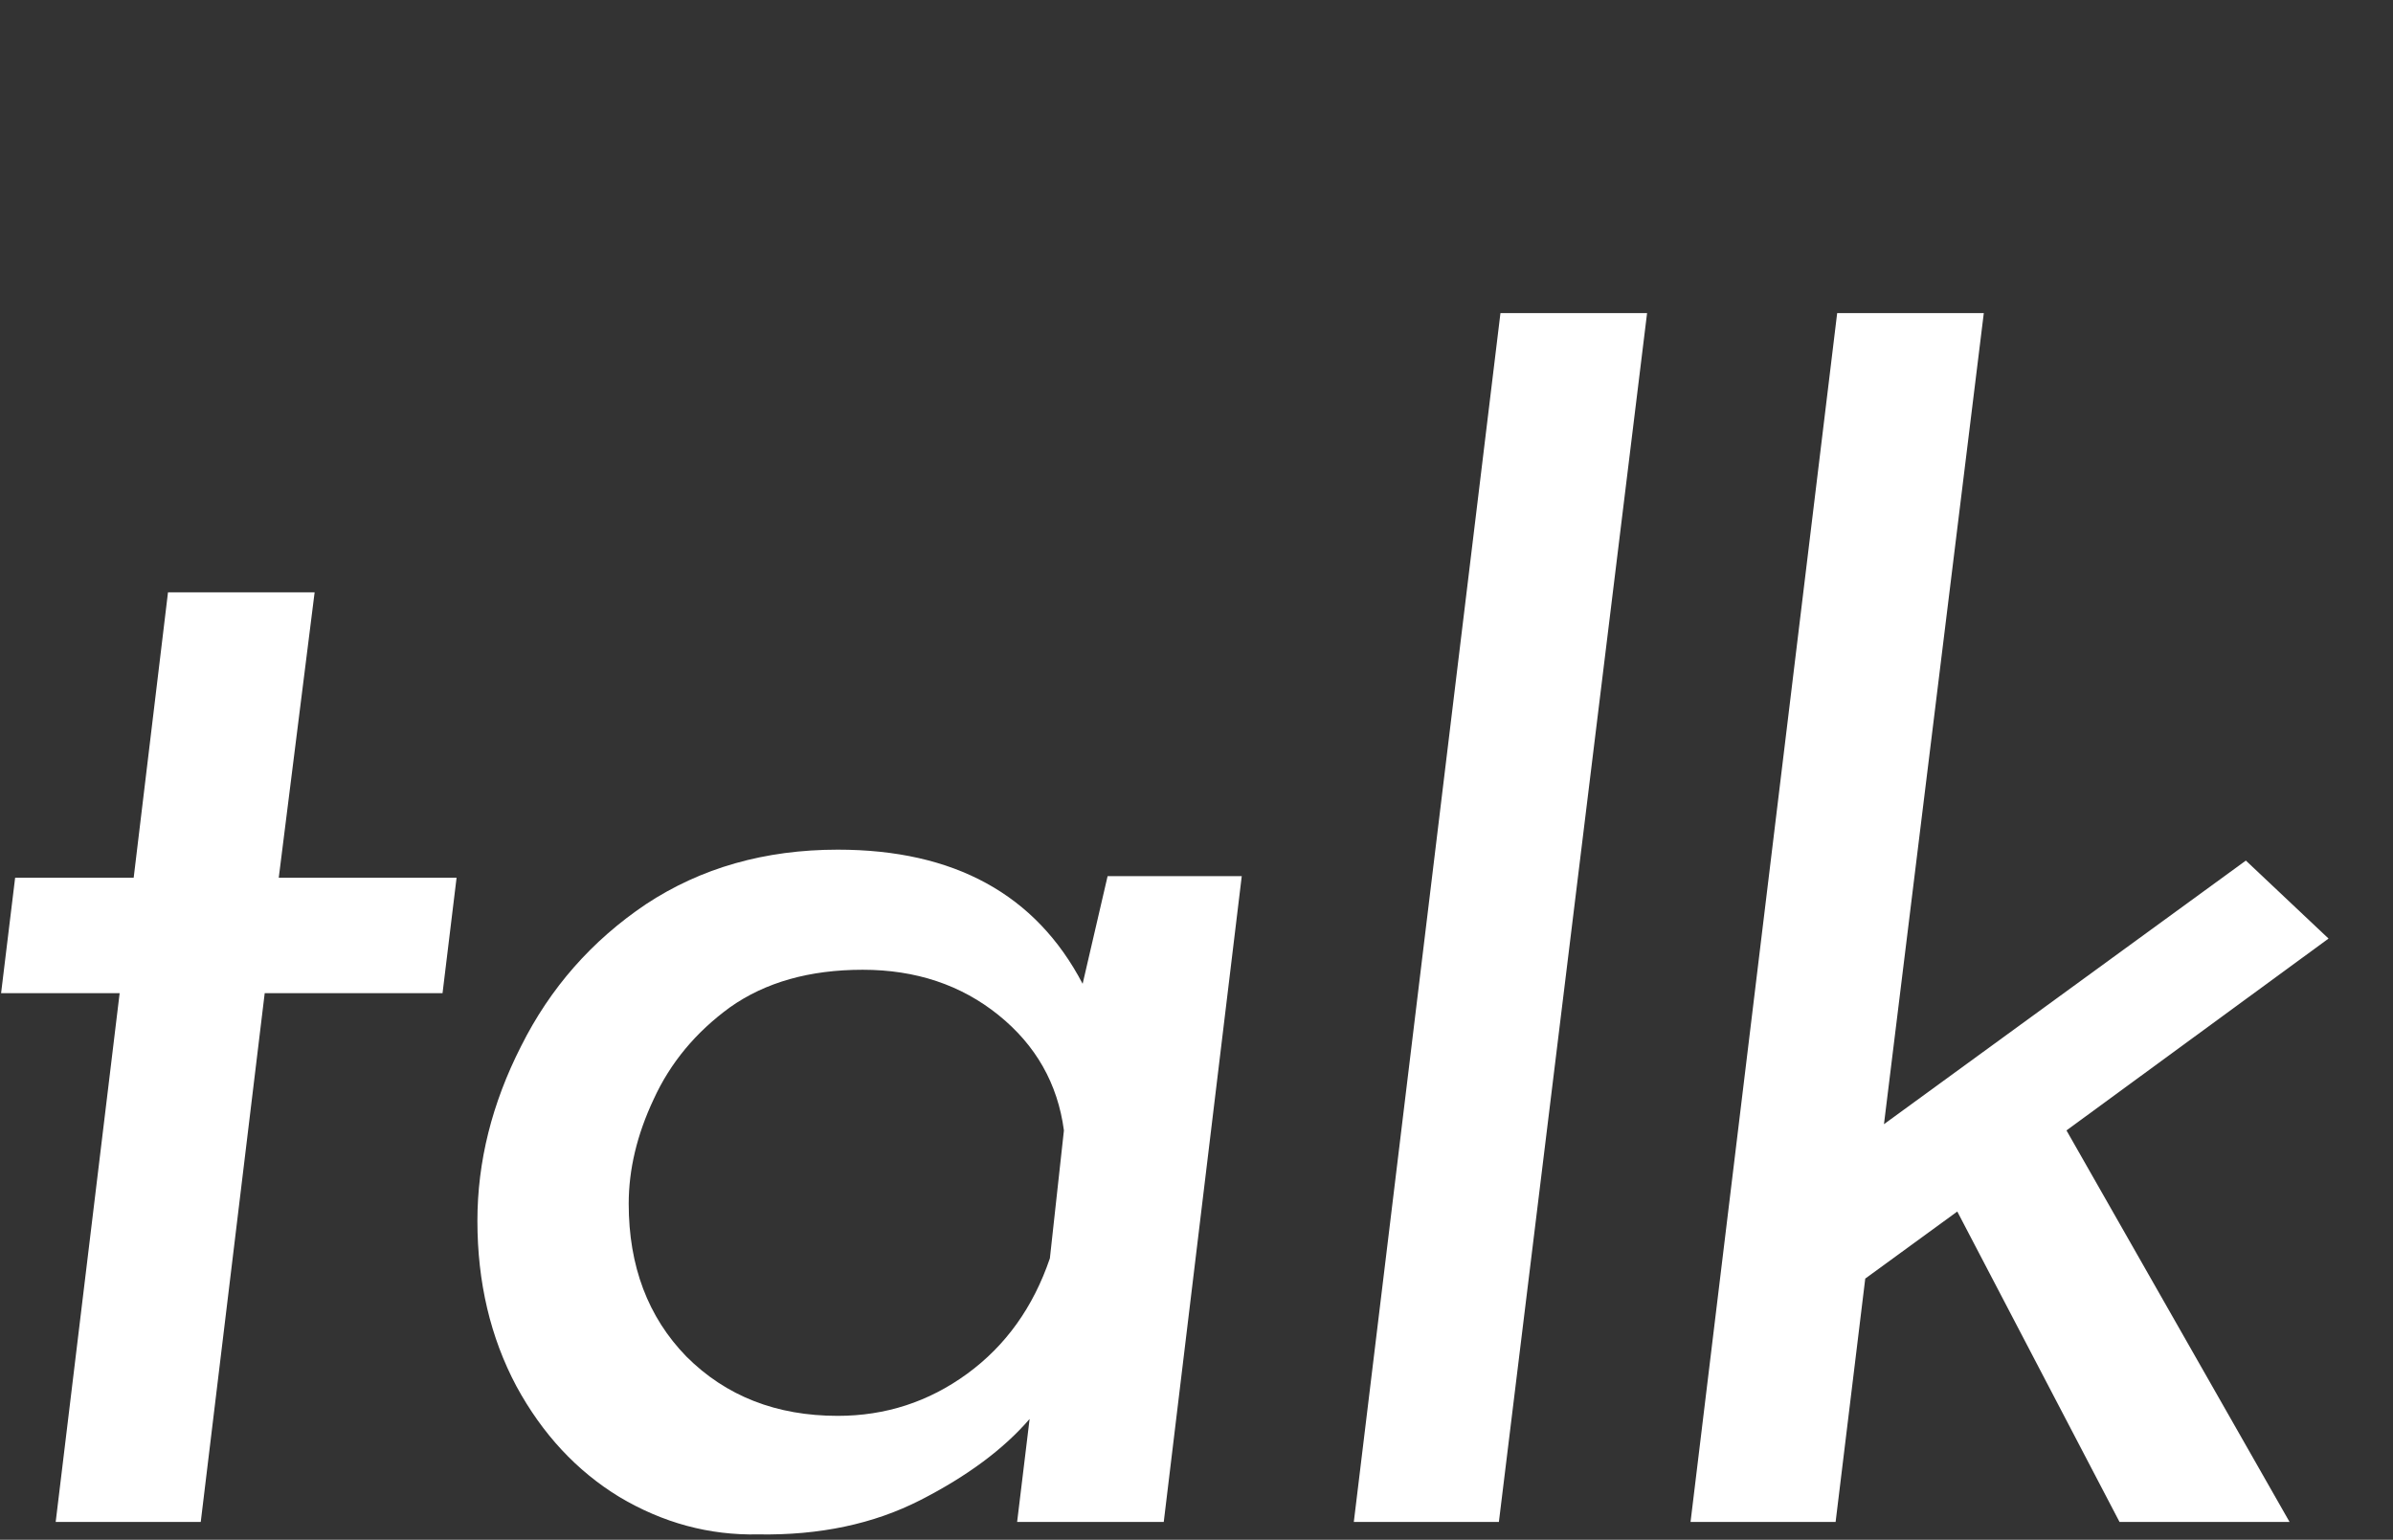
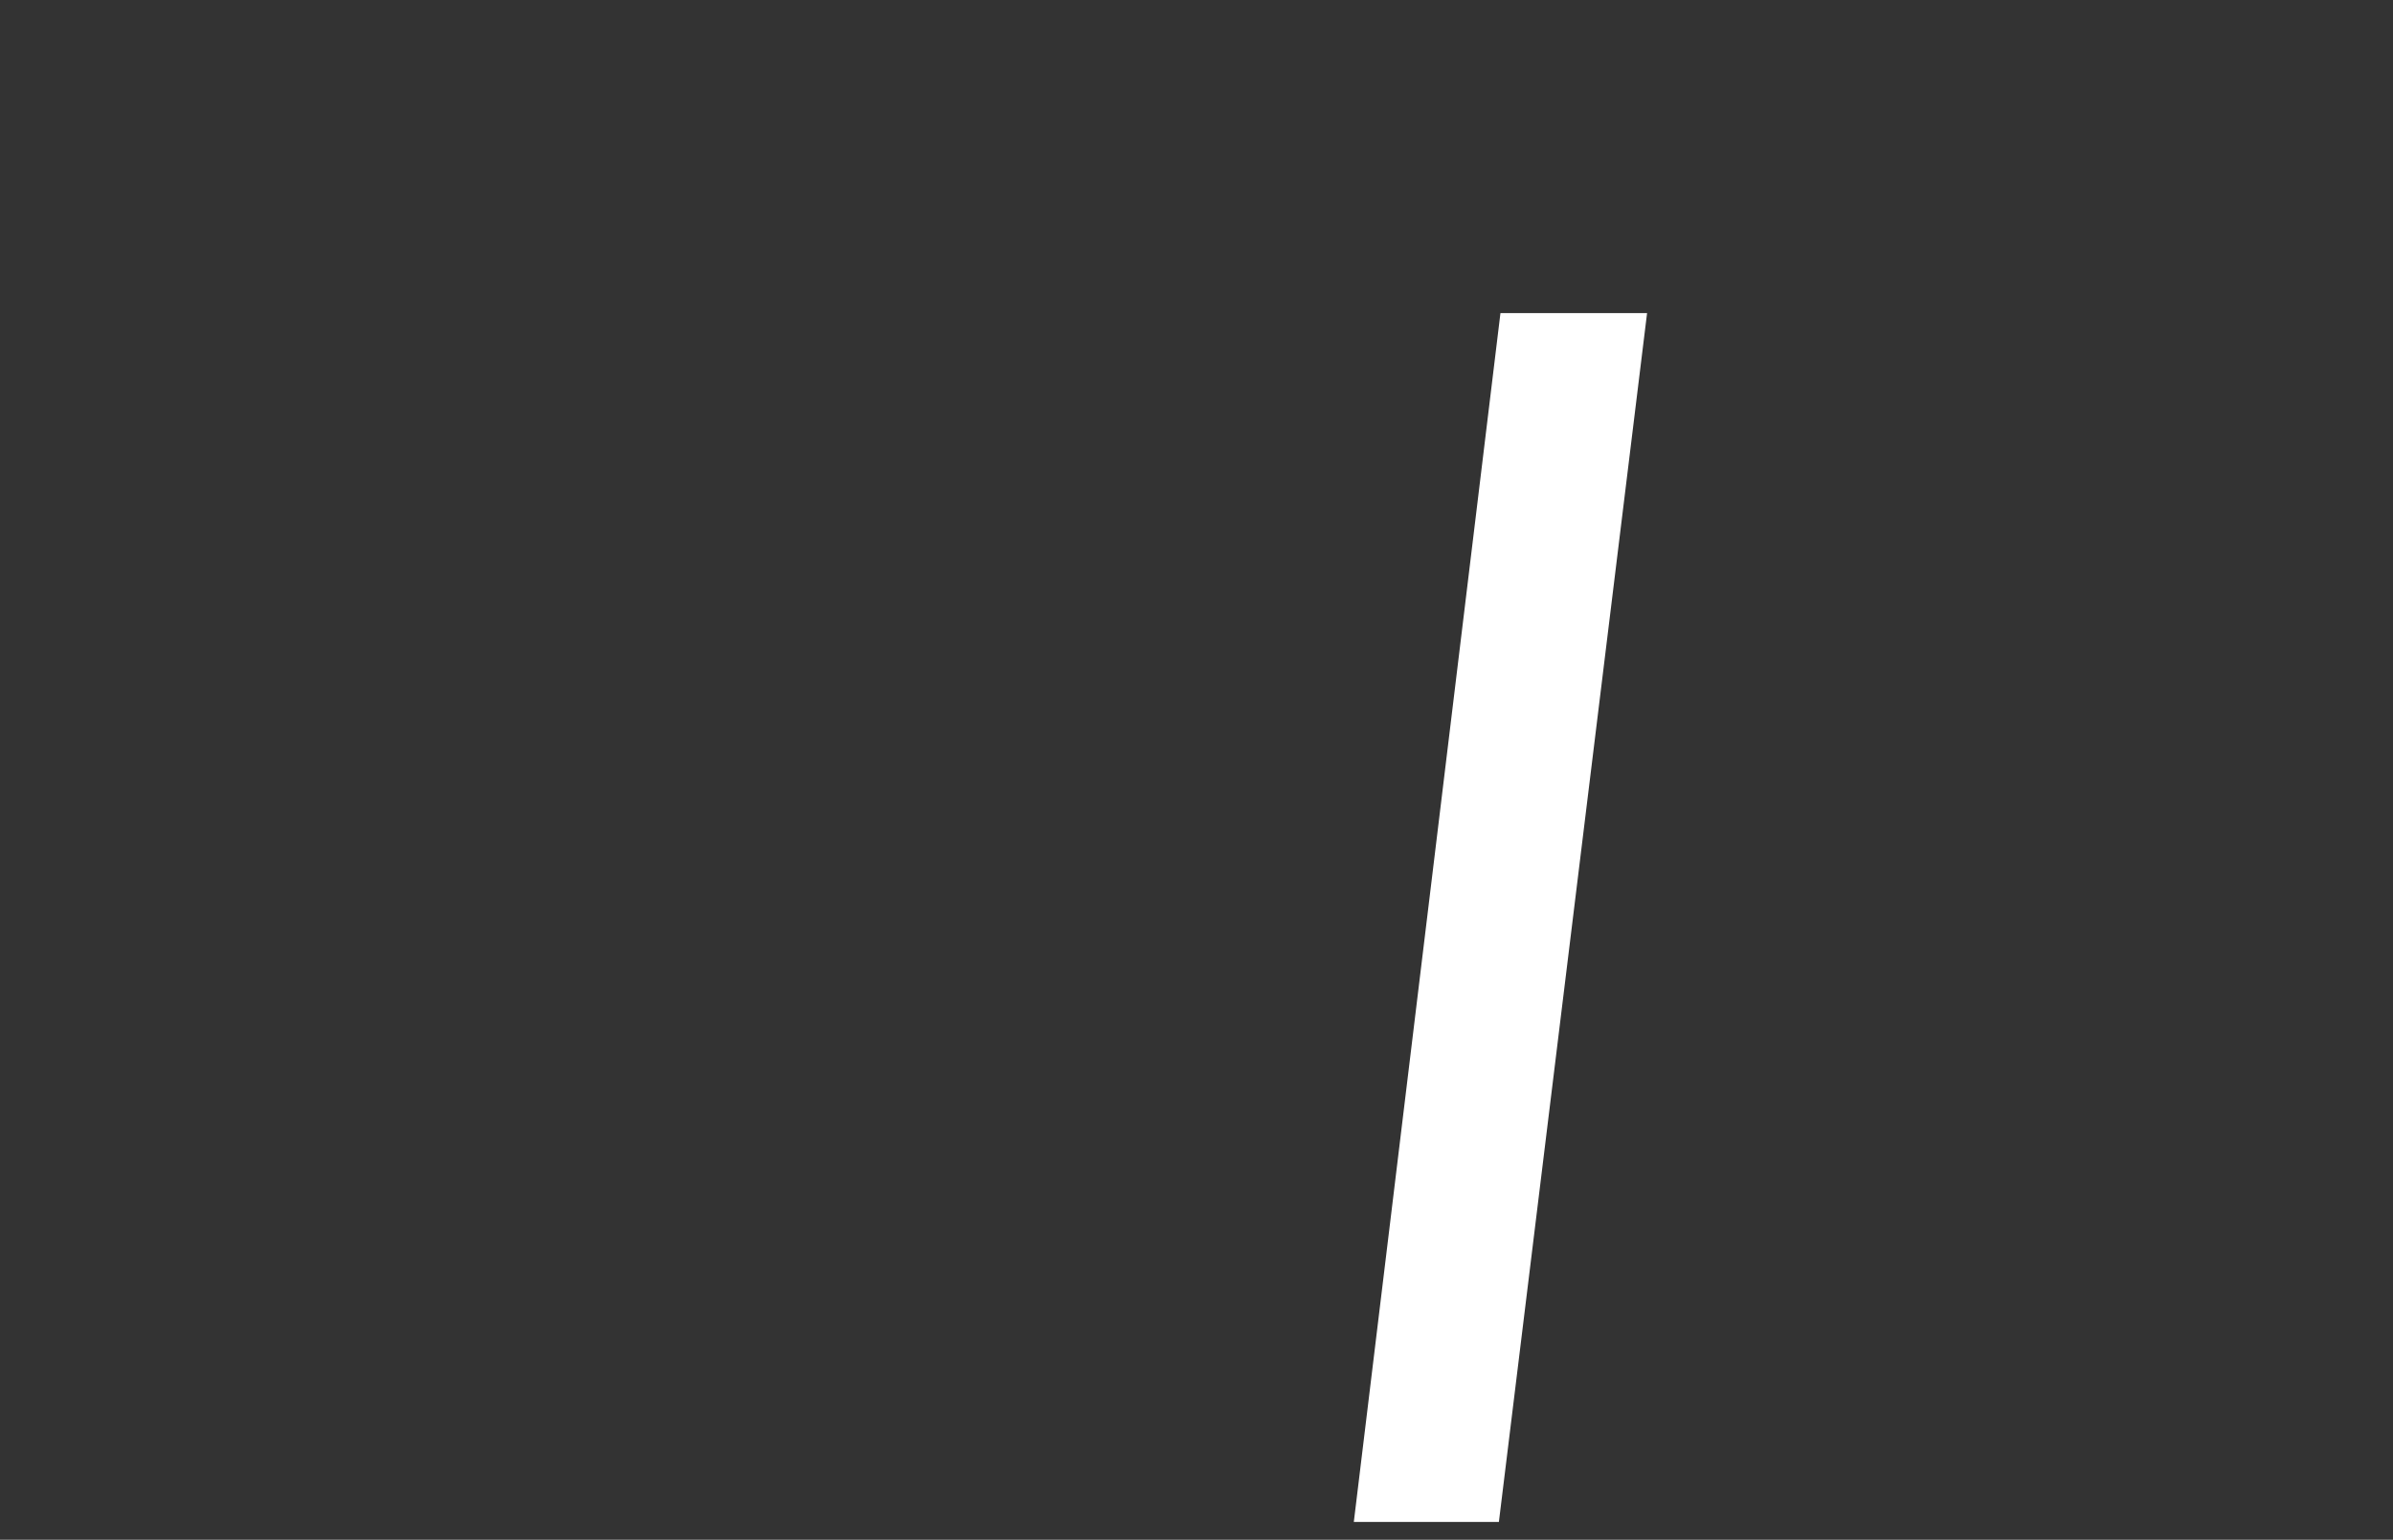
<svg xmlns="http://www.w3.org/2000/svg" width="446" height="287" viewBox="0 0 446 287" fill="none">
  <rect x="0" y="0" width="446" height="287" fill="#333333" stroke="none" />
-   <path d="M385.144 210.702L426.718 283.675H395.028L364.793 225.82L347.64 238.321L342.116 283.675H315.078L342.407 58.36H369.735L351.128 209.539L418.577 160.406L433.986 174.942L385.144 210.702Z" fill="white" />
  <path d="M306.977 58.36L279.358 283.675H252.32L279.649 58.36H306.977Z" fill="white" />
-   <path d="M231.434 163.313L216.897 283.675H189.569L191.894 264.487C187.049 270.108 180.265 275.147 171.543 279.605C162.822 284.063 152.743 286.195 141.308 286.001C132.198 286.195 123.573 283.869 115.433 279.023C107.486 274.178 101.09 267.297 96.245 258.382C91.399 249.272 88.977 239 88.977 227.564C88.977 216.517 91.69 205.663 97.117 195.003C102.544 184.149 110.297 175.33 120.375 168.547C130.648 161.763 142.568 158.371 156.135 158.371C177.843 158.371 193.057 166.705 201.779 183.374L206.431 163.313H231.434ZM198.29 210.702C197.128 201.98 193.057 194.809 186.08 189.188C179.102 183.568 170.671 180.757 160.786 180.757C150.902 180.757 142.664 183.083 136.075 187.735C129.679 192.386 124.93 198.104 121.829 204.888C118.728 211.477 117.177 217.97 117.177 224.366C117.177 235.996 120.763 245.493 127.934 252.858C135.299 260.223 144.7 263.906 156.135 263.906C165.051 263.906 173.094 261.289 180.265 256.056C187.437 250.823 192.573 243.651 195.674 234.542L198.29 210.702Z" fill="white" />
-   <path d="M58.639 110.4L51.953 163.604H85.096L82.479 185.118H49.336L37.416 283.675H10.379L22.299 185.118H0.203L2.82 163.604H24.915L31.311 110.4H58.639Z" fill="white" />
</svg>